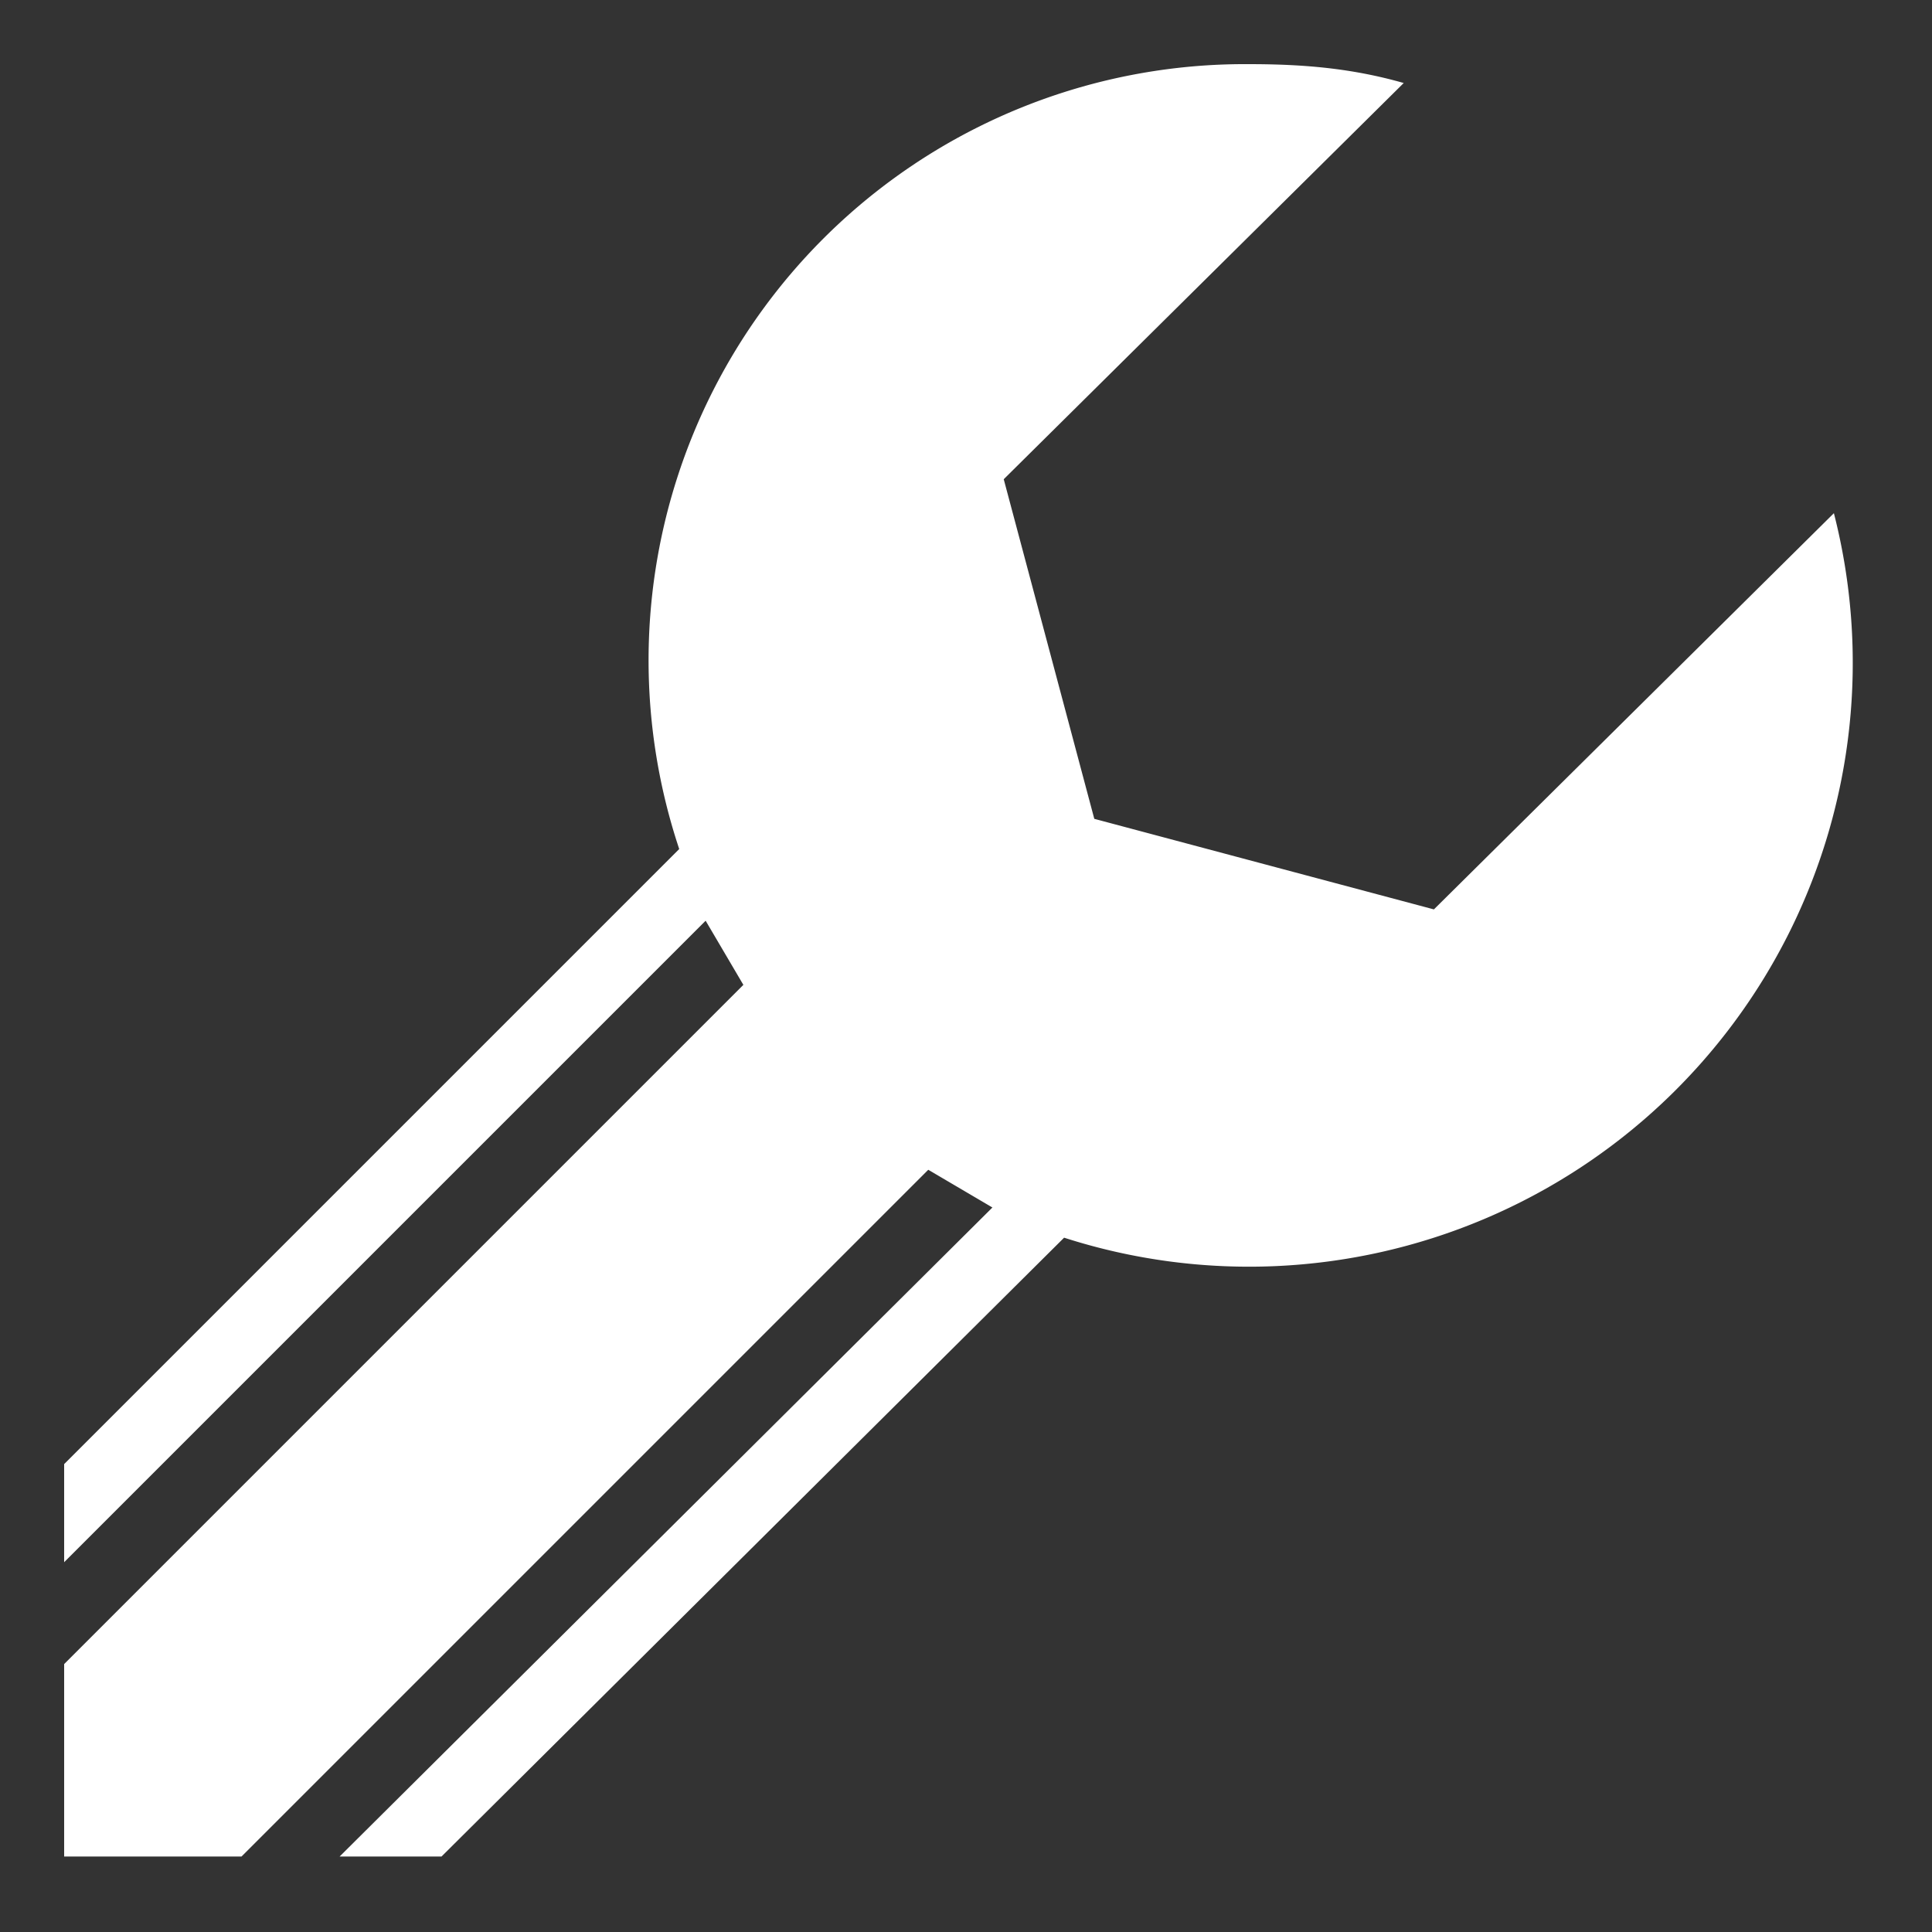
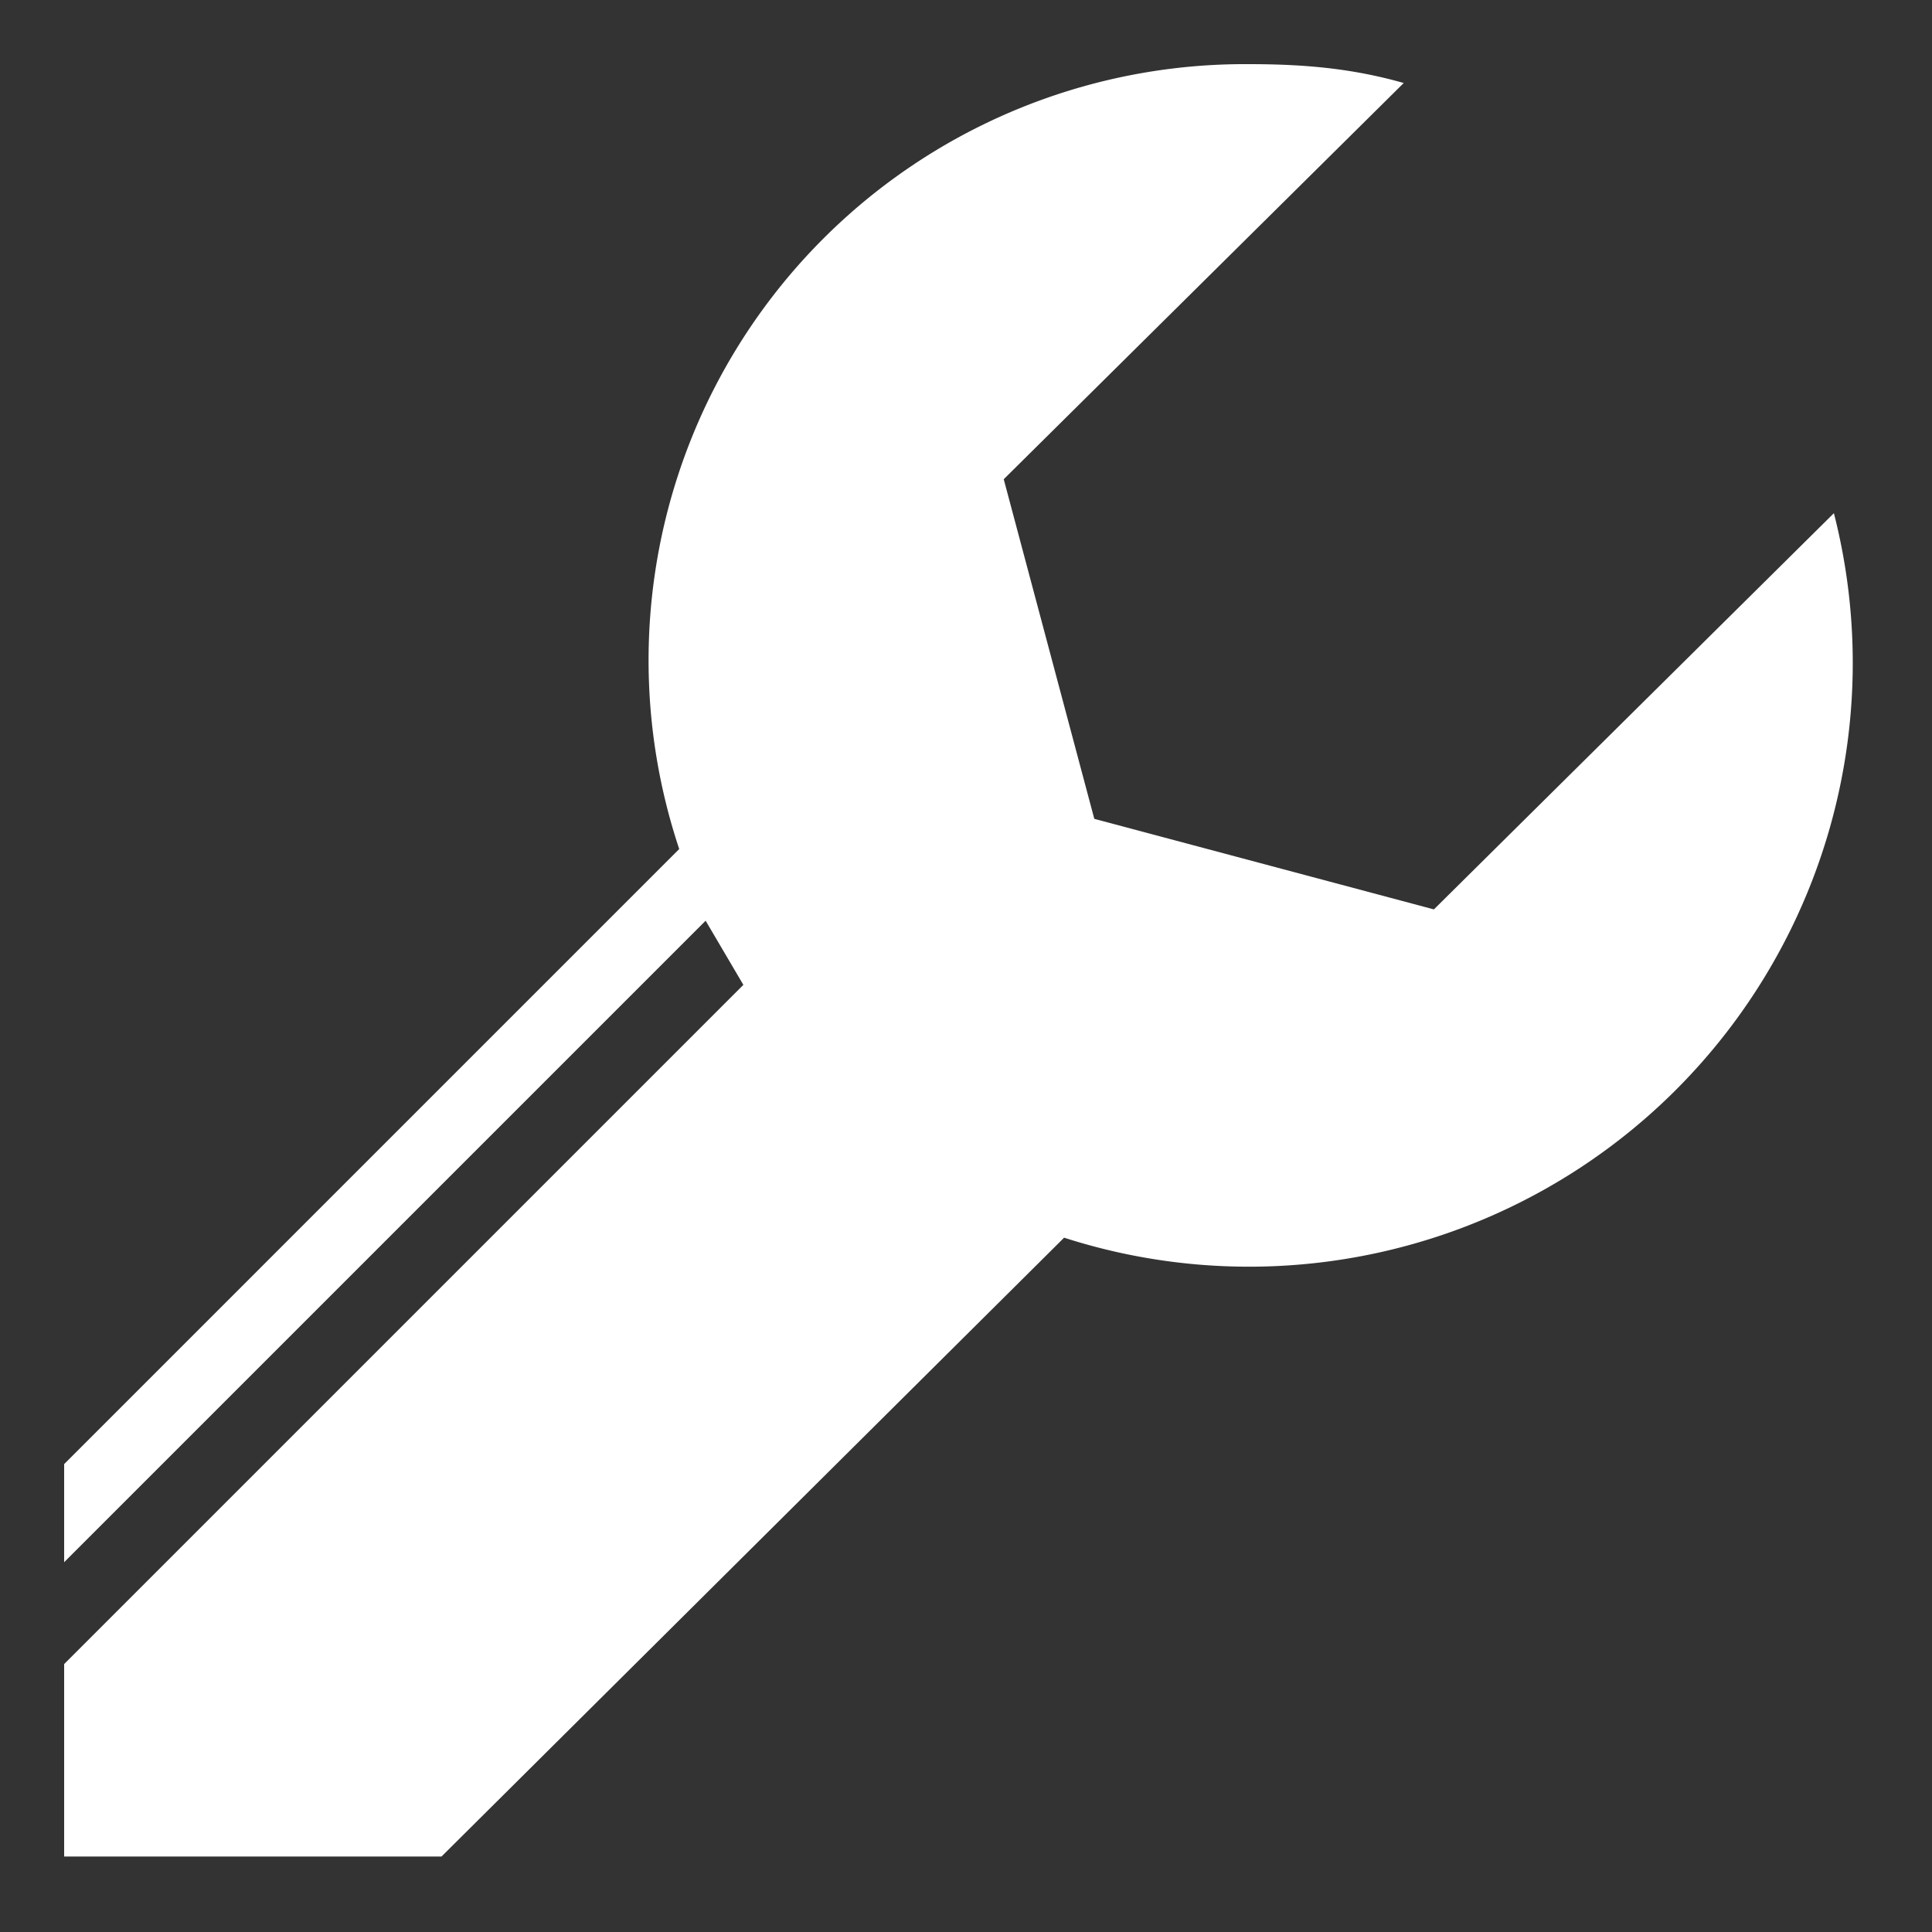
<svg xmlns="http://www.w3.org/2000/svg" style="height:512px;width:512px" viewBox="0 0 512 512">
  <rect x="0" y="0" width="512" height="512" fill="#333333" stroke="none" />
-   <path fill="#fff" d="M331 17a158 158 0 0 0-151 208L17 388v26l170-170 10 17L17 441v51h47l182-182 17 10L90 492h27l165-164a160 160 0 0 0 204-192L380 241l-90-24-24-90L372 22c-14-4-27-5-41-5z" />
+   <path fill="#fff" d="M331 17a158 158 0 0 0-151 208L17 388v26l170-170 10 17L17 441v51h47L90 492h27l165-164a160 160 0 0 0 204-192L380 241l-90-24-24-90L372 22c-14-4-27-5-41-5z" />
</svg>